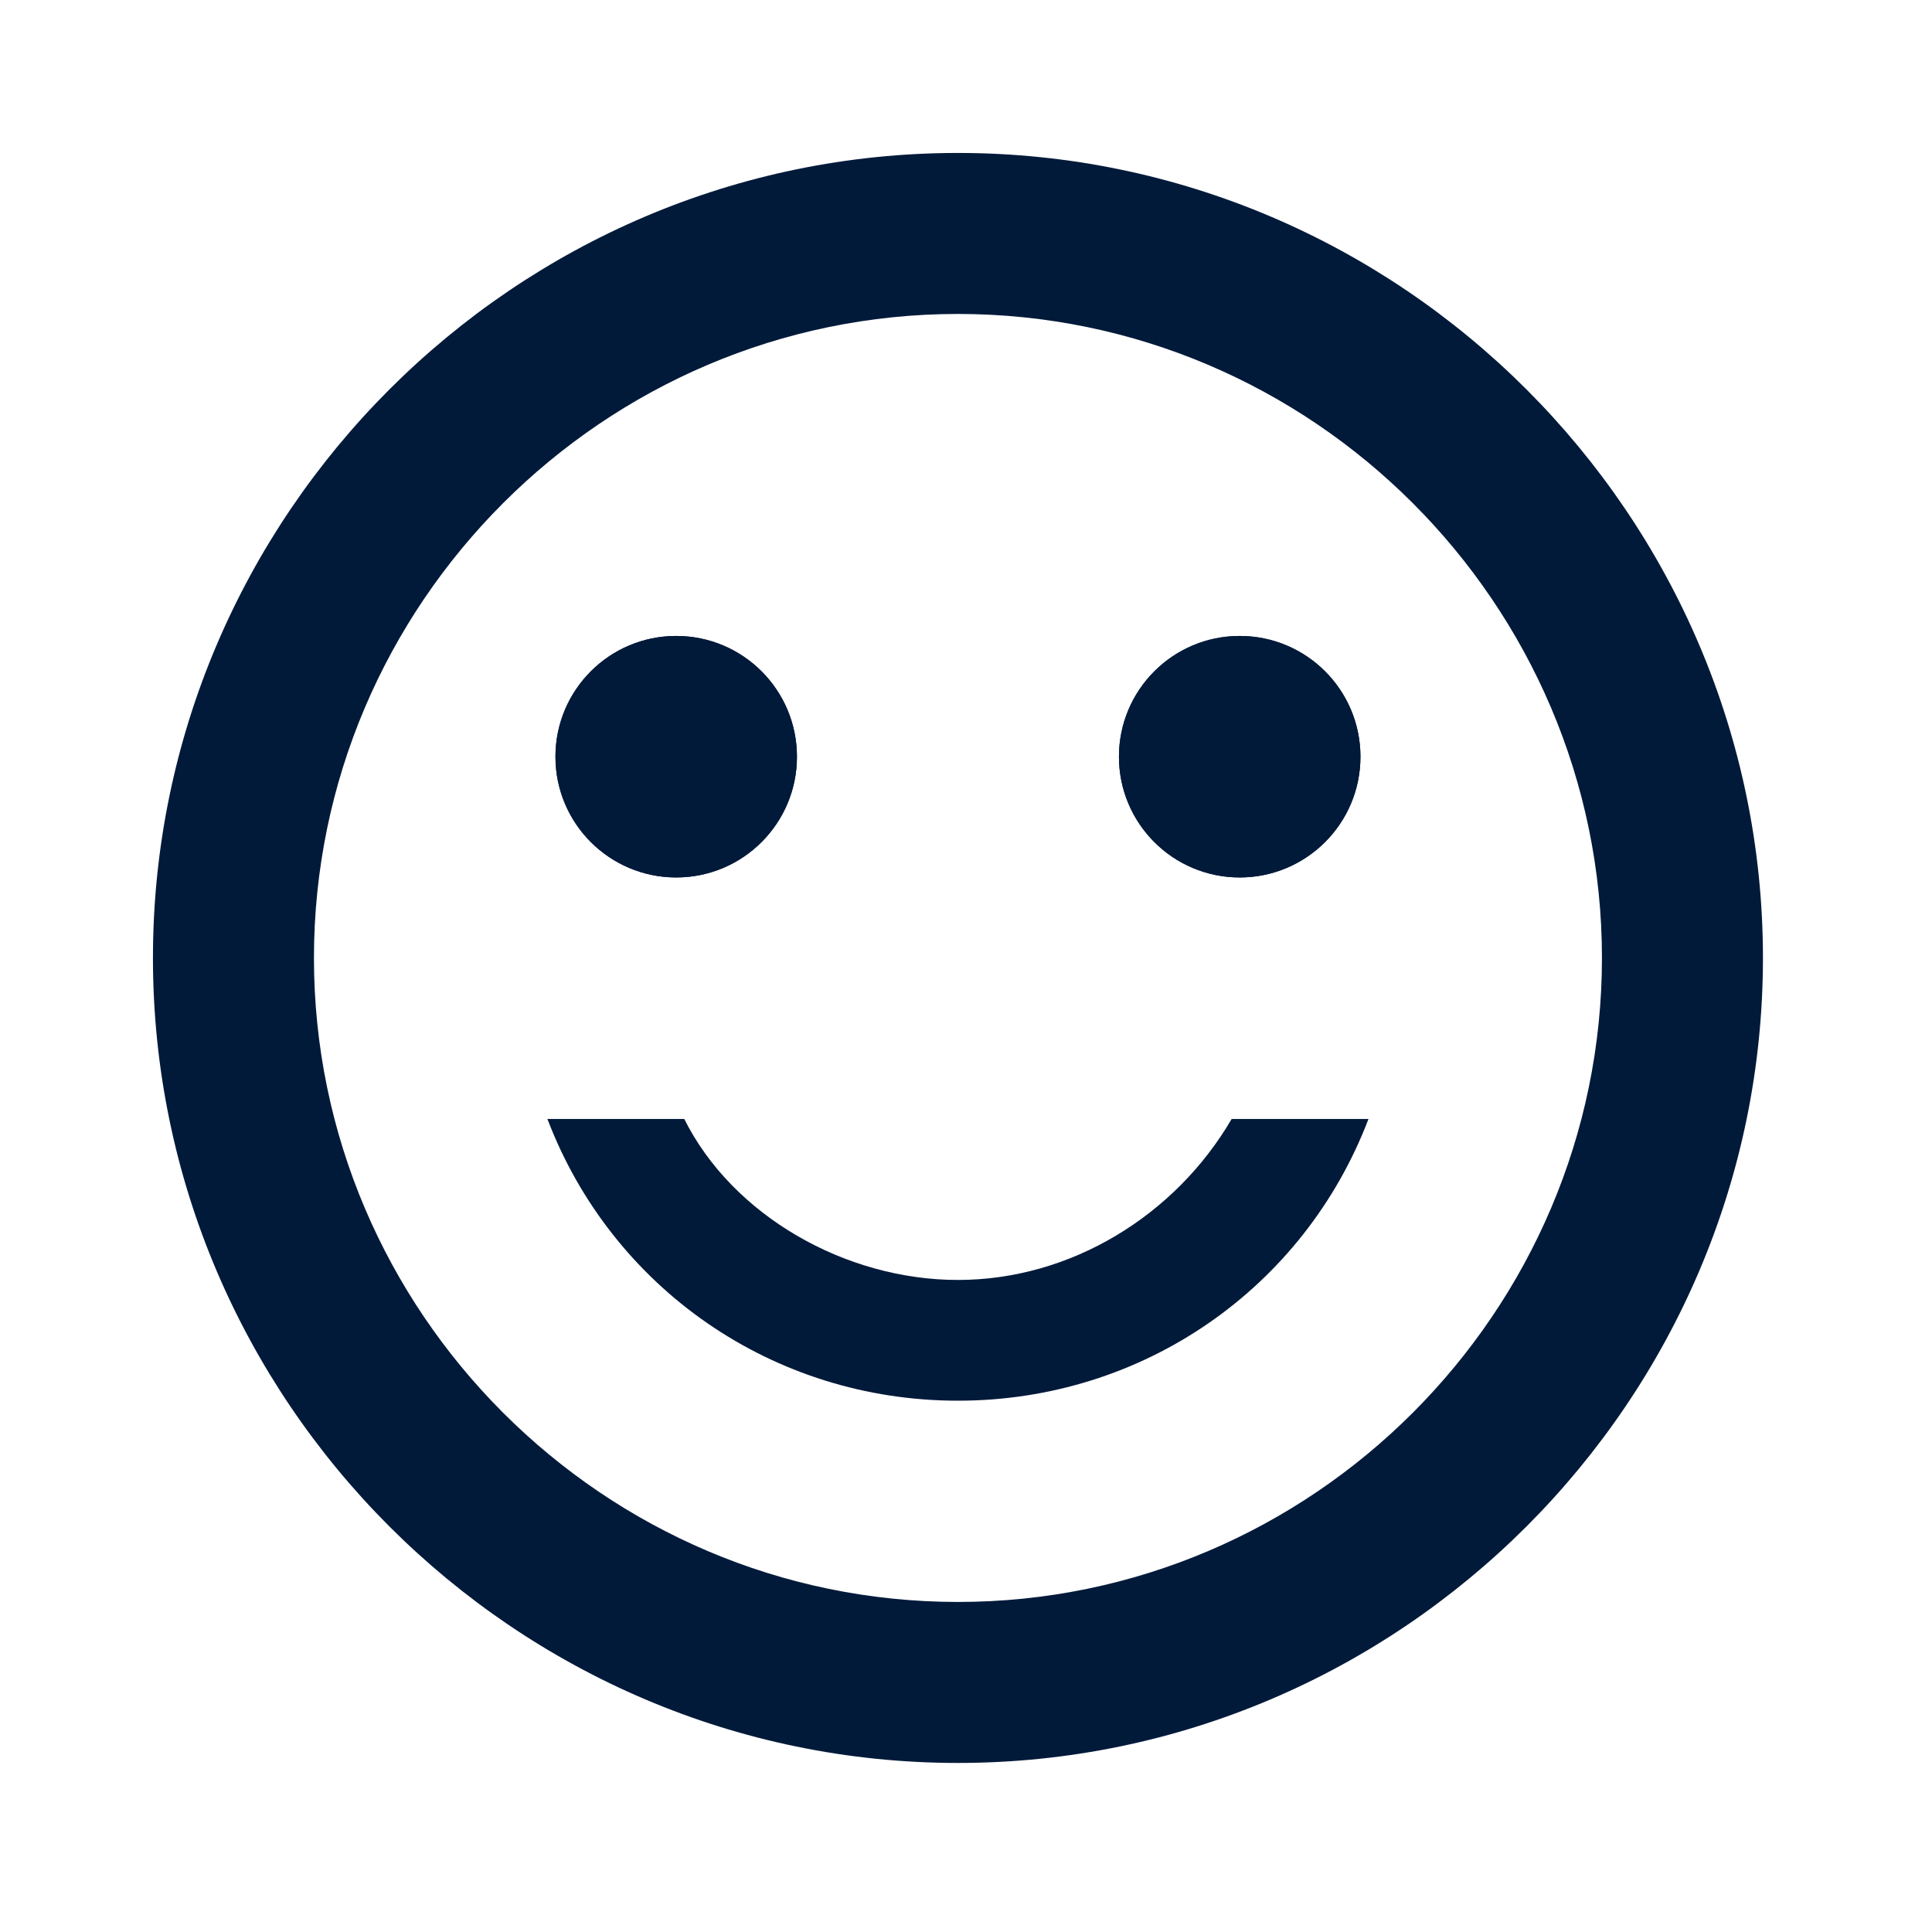
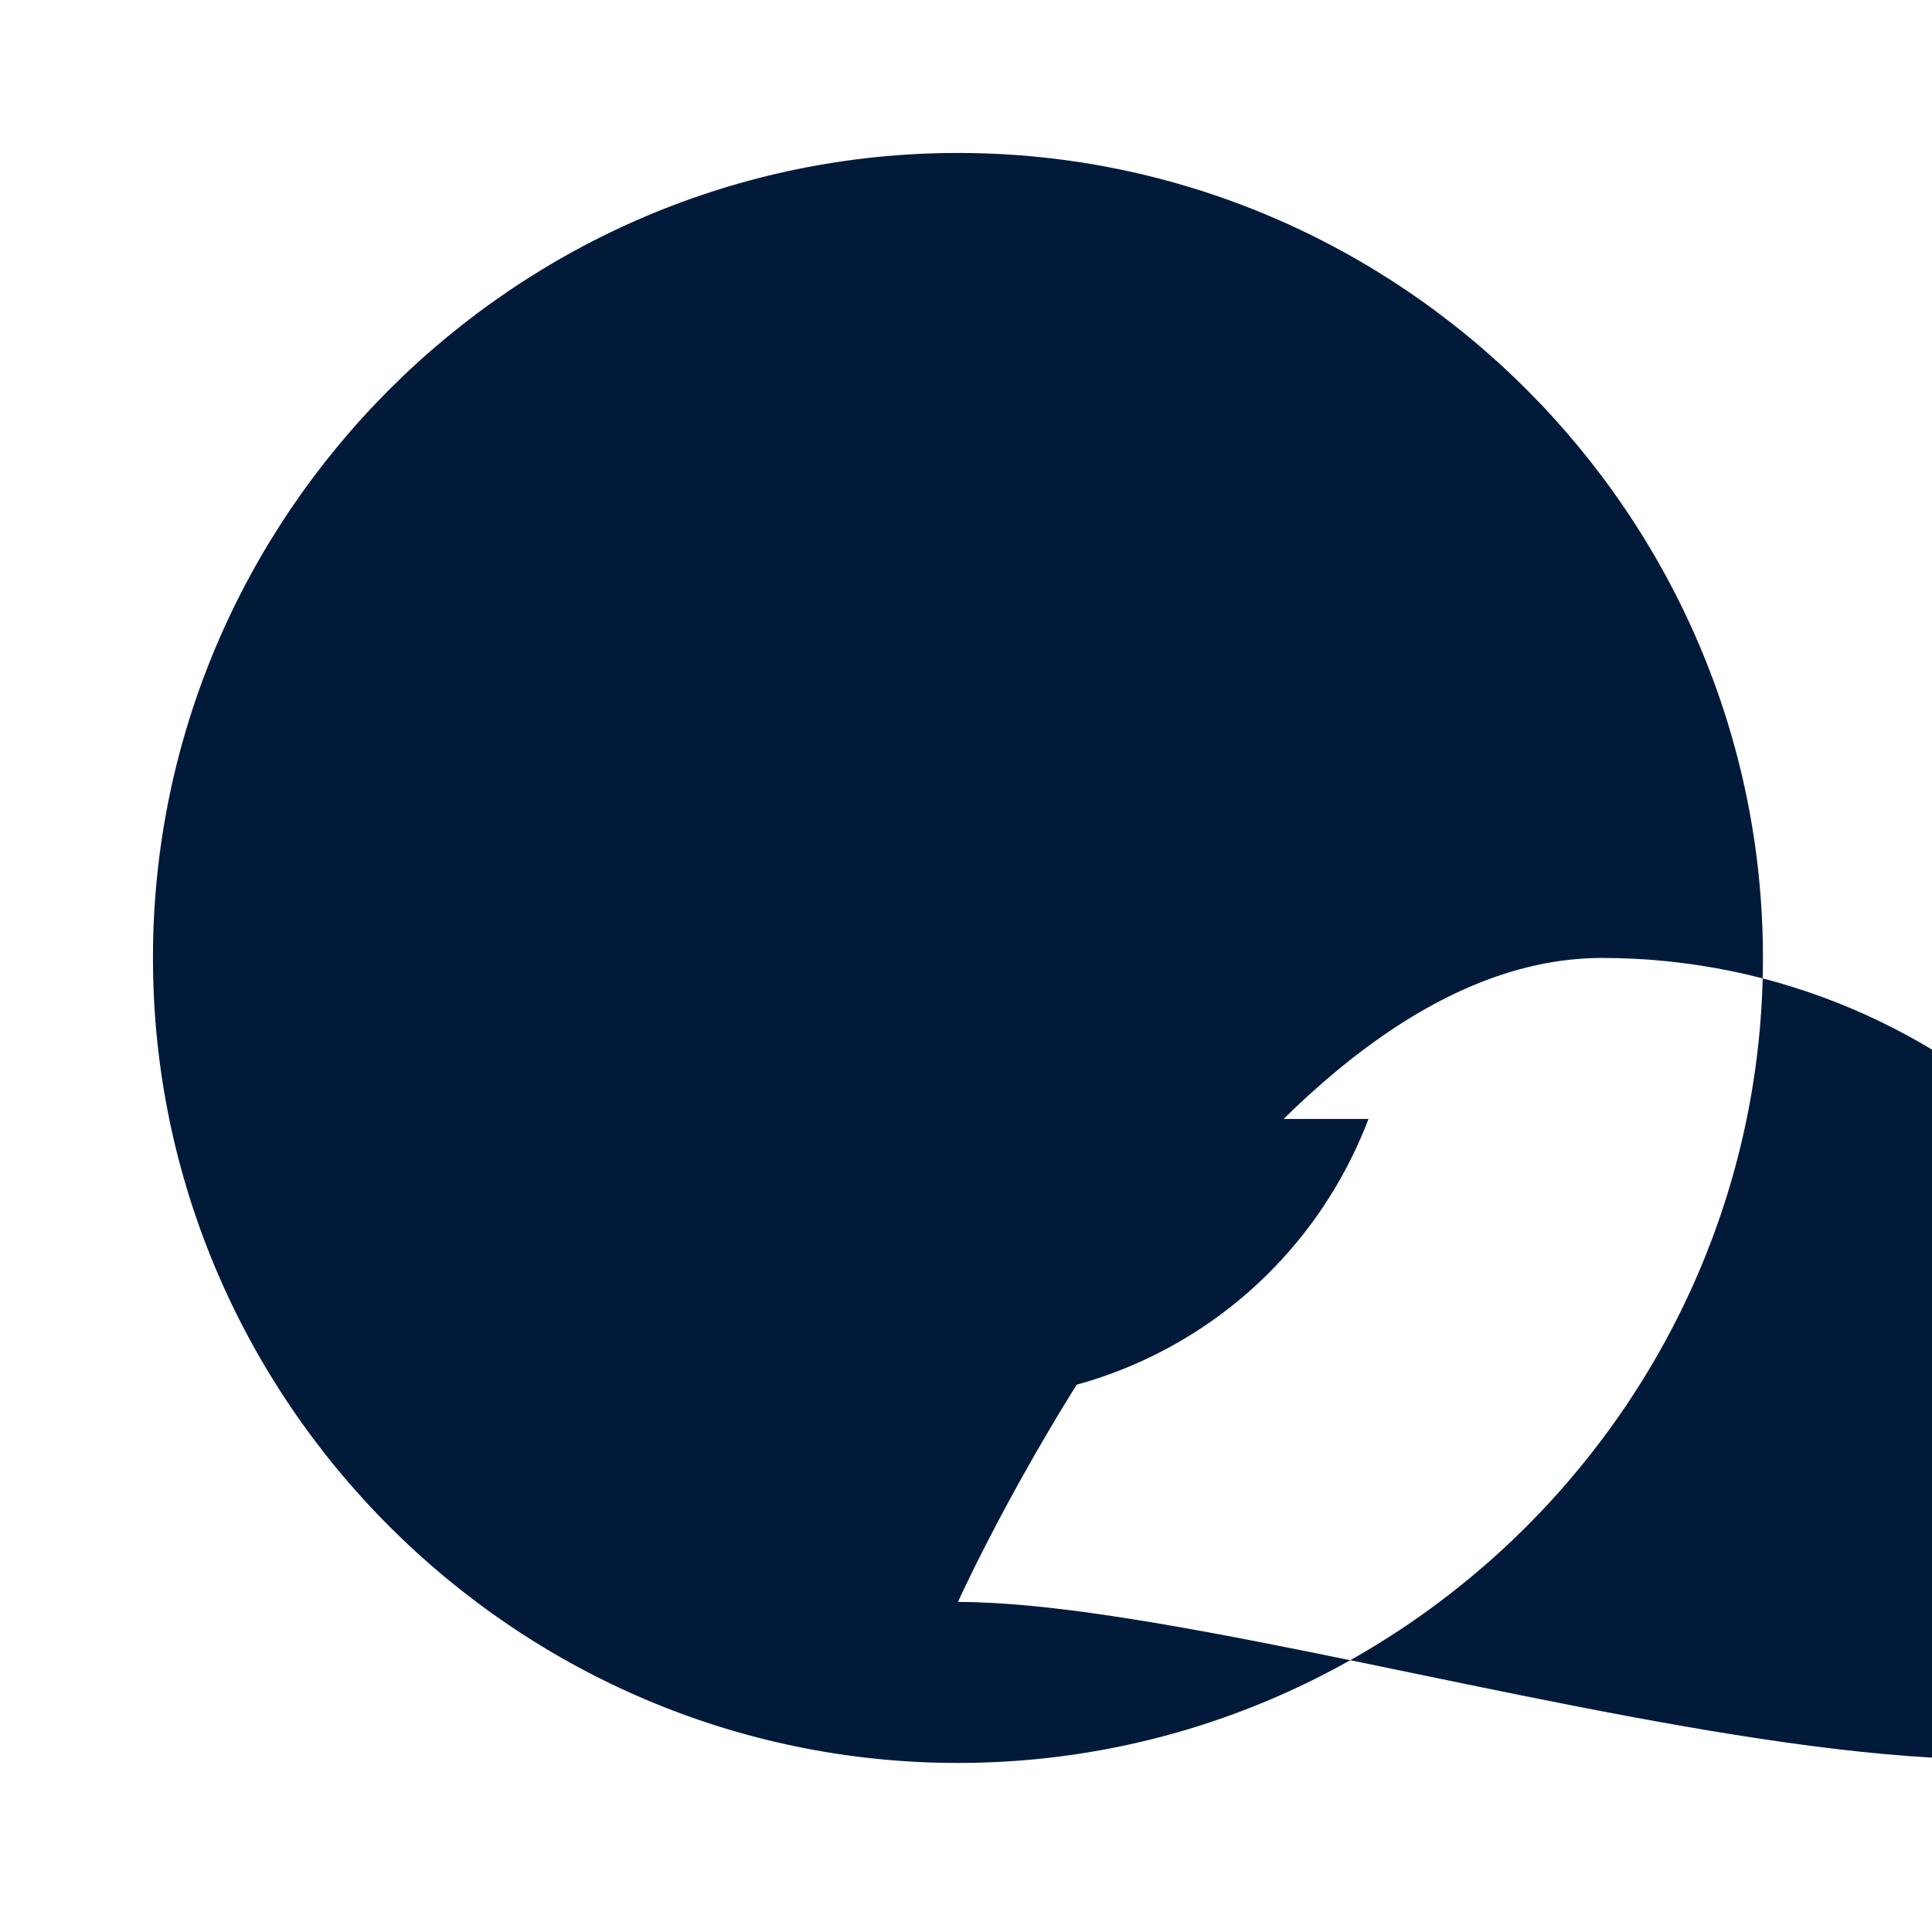
<svg xmlns="http://www.w3.org/2000/svg" version="1.1" id="Calque_1" x="0px" y="0px" viewBox="0 0 24 24" style="enable-background:new 0 0 24 24;" xml:space="preserve">
  <style type="text/css">
	.st0{fill:#021A3A;}
</style>
  <circle class="st0" cx="15.4" cy="9.4" r="1.5" />
  <circle class="st0" cx="8.4" cy="9.4" r="1.5" />
-   <circle class="st0" cx="15.4" cy="9.4" r="1.5" />
  <circle class="st0" cx="8.4" cy="9.4" r="1.5" />
-   <path class="st0" d="M11.9,1.9c-5.5,0-10,4.5-10,10s4.5,10,10,10c5.5,0,10-4.5,10-10S17.4,1.9,11.9,1.9z M11.9,19.9  c-4.4,0-8-3.6-8-8s3.6-8,8-8s8,3.6,8,8S16.3,19.9,11.9,19.9z M11.9,17.4c2.3,0,4.3-1.4,5.1-3.5h-1.7c-0.7,1.2-2,2-3.4,2  s-2.8-0.8-3.4-2H6.8C7.6,16,9.6,17.4,11.9,17.4z" />
+   <path class="st0" d="M11.9,1.9c-5.5,0-10,4.5-10,10s4.5,10,10,10c5.5,0,10-4.5,10-10S17.4,1.9,11.9,1.9z M11.9,19.9  s3.6-8,8-8s8,3.6,8,8S16.3,19.9,11.9,19.9z M11.9,17.4c2.3,0,4.3-1.4,5.1-3.5h-1.7c-0.7,1.2-2,2-3.4,2  s-2.8-0.8-3.4-2H6.8C7.6,16,9.6,17.4,11.9,17.4z" />
</svg>